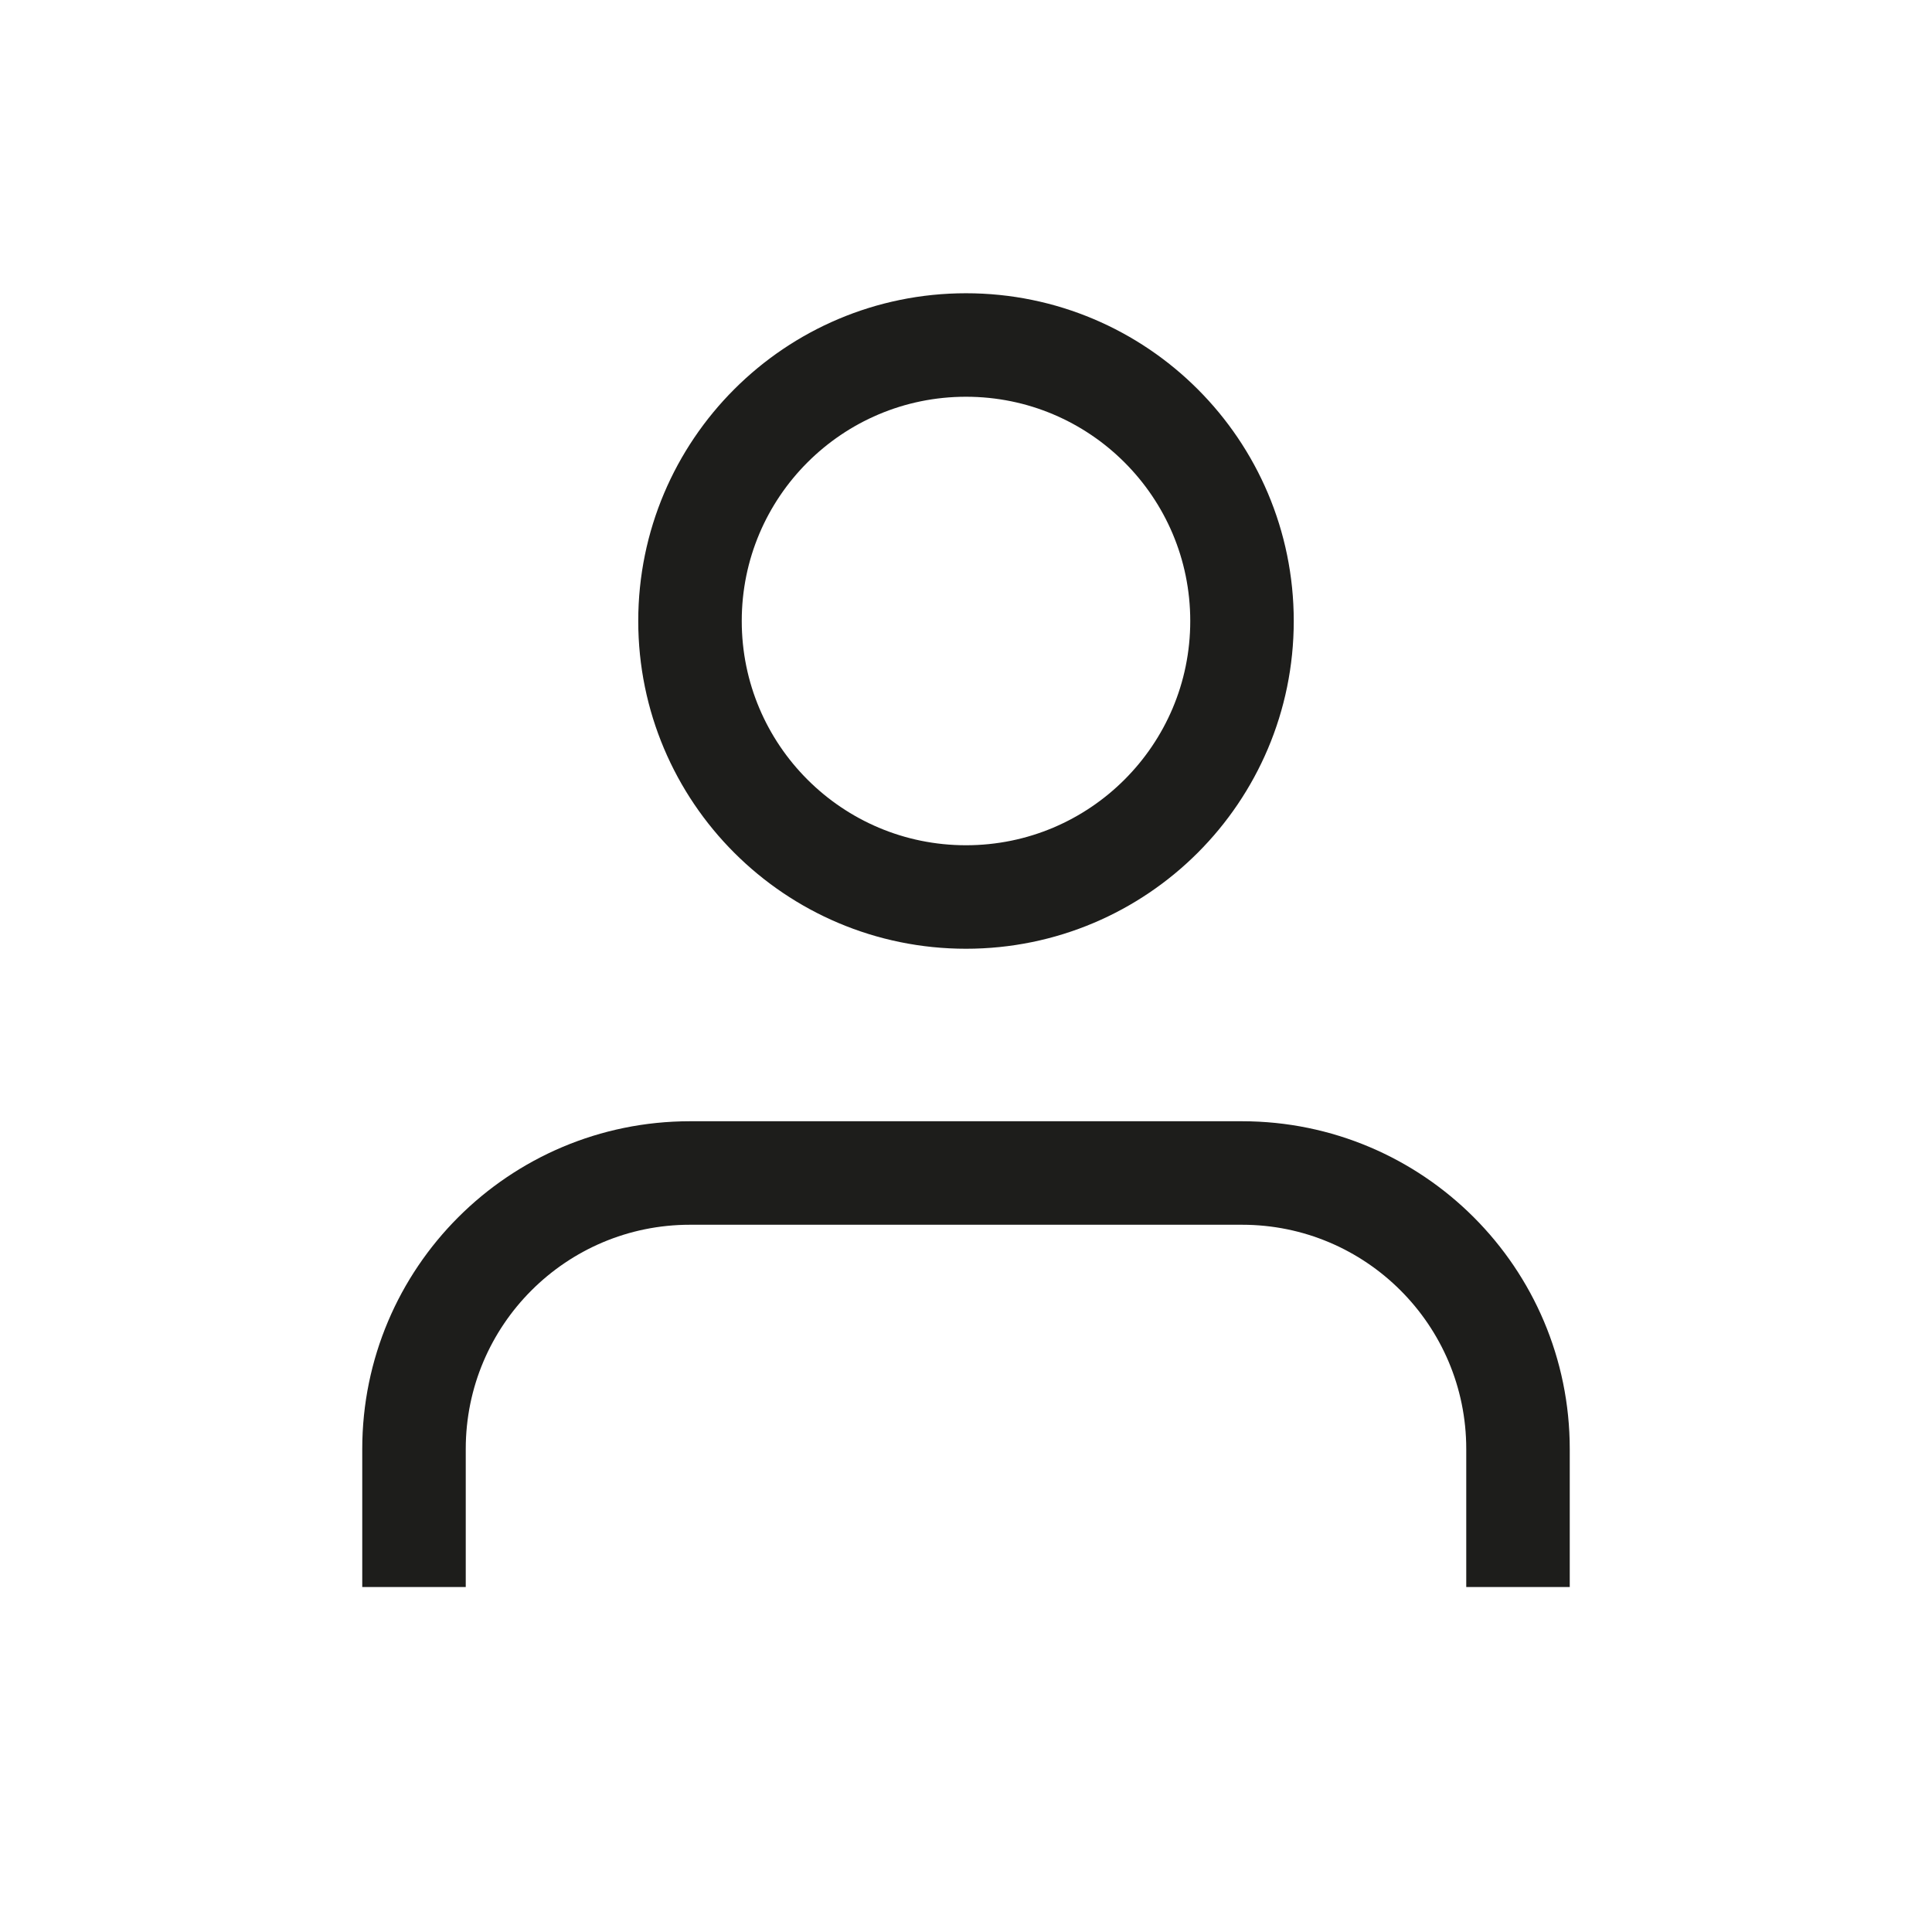
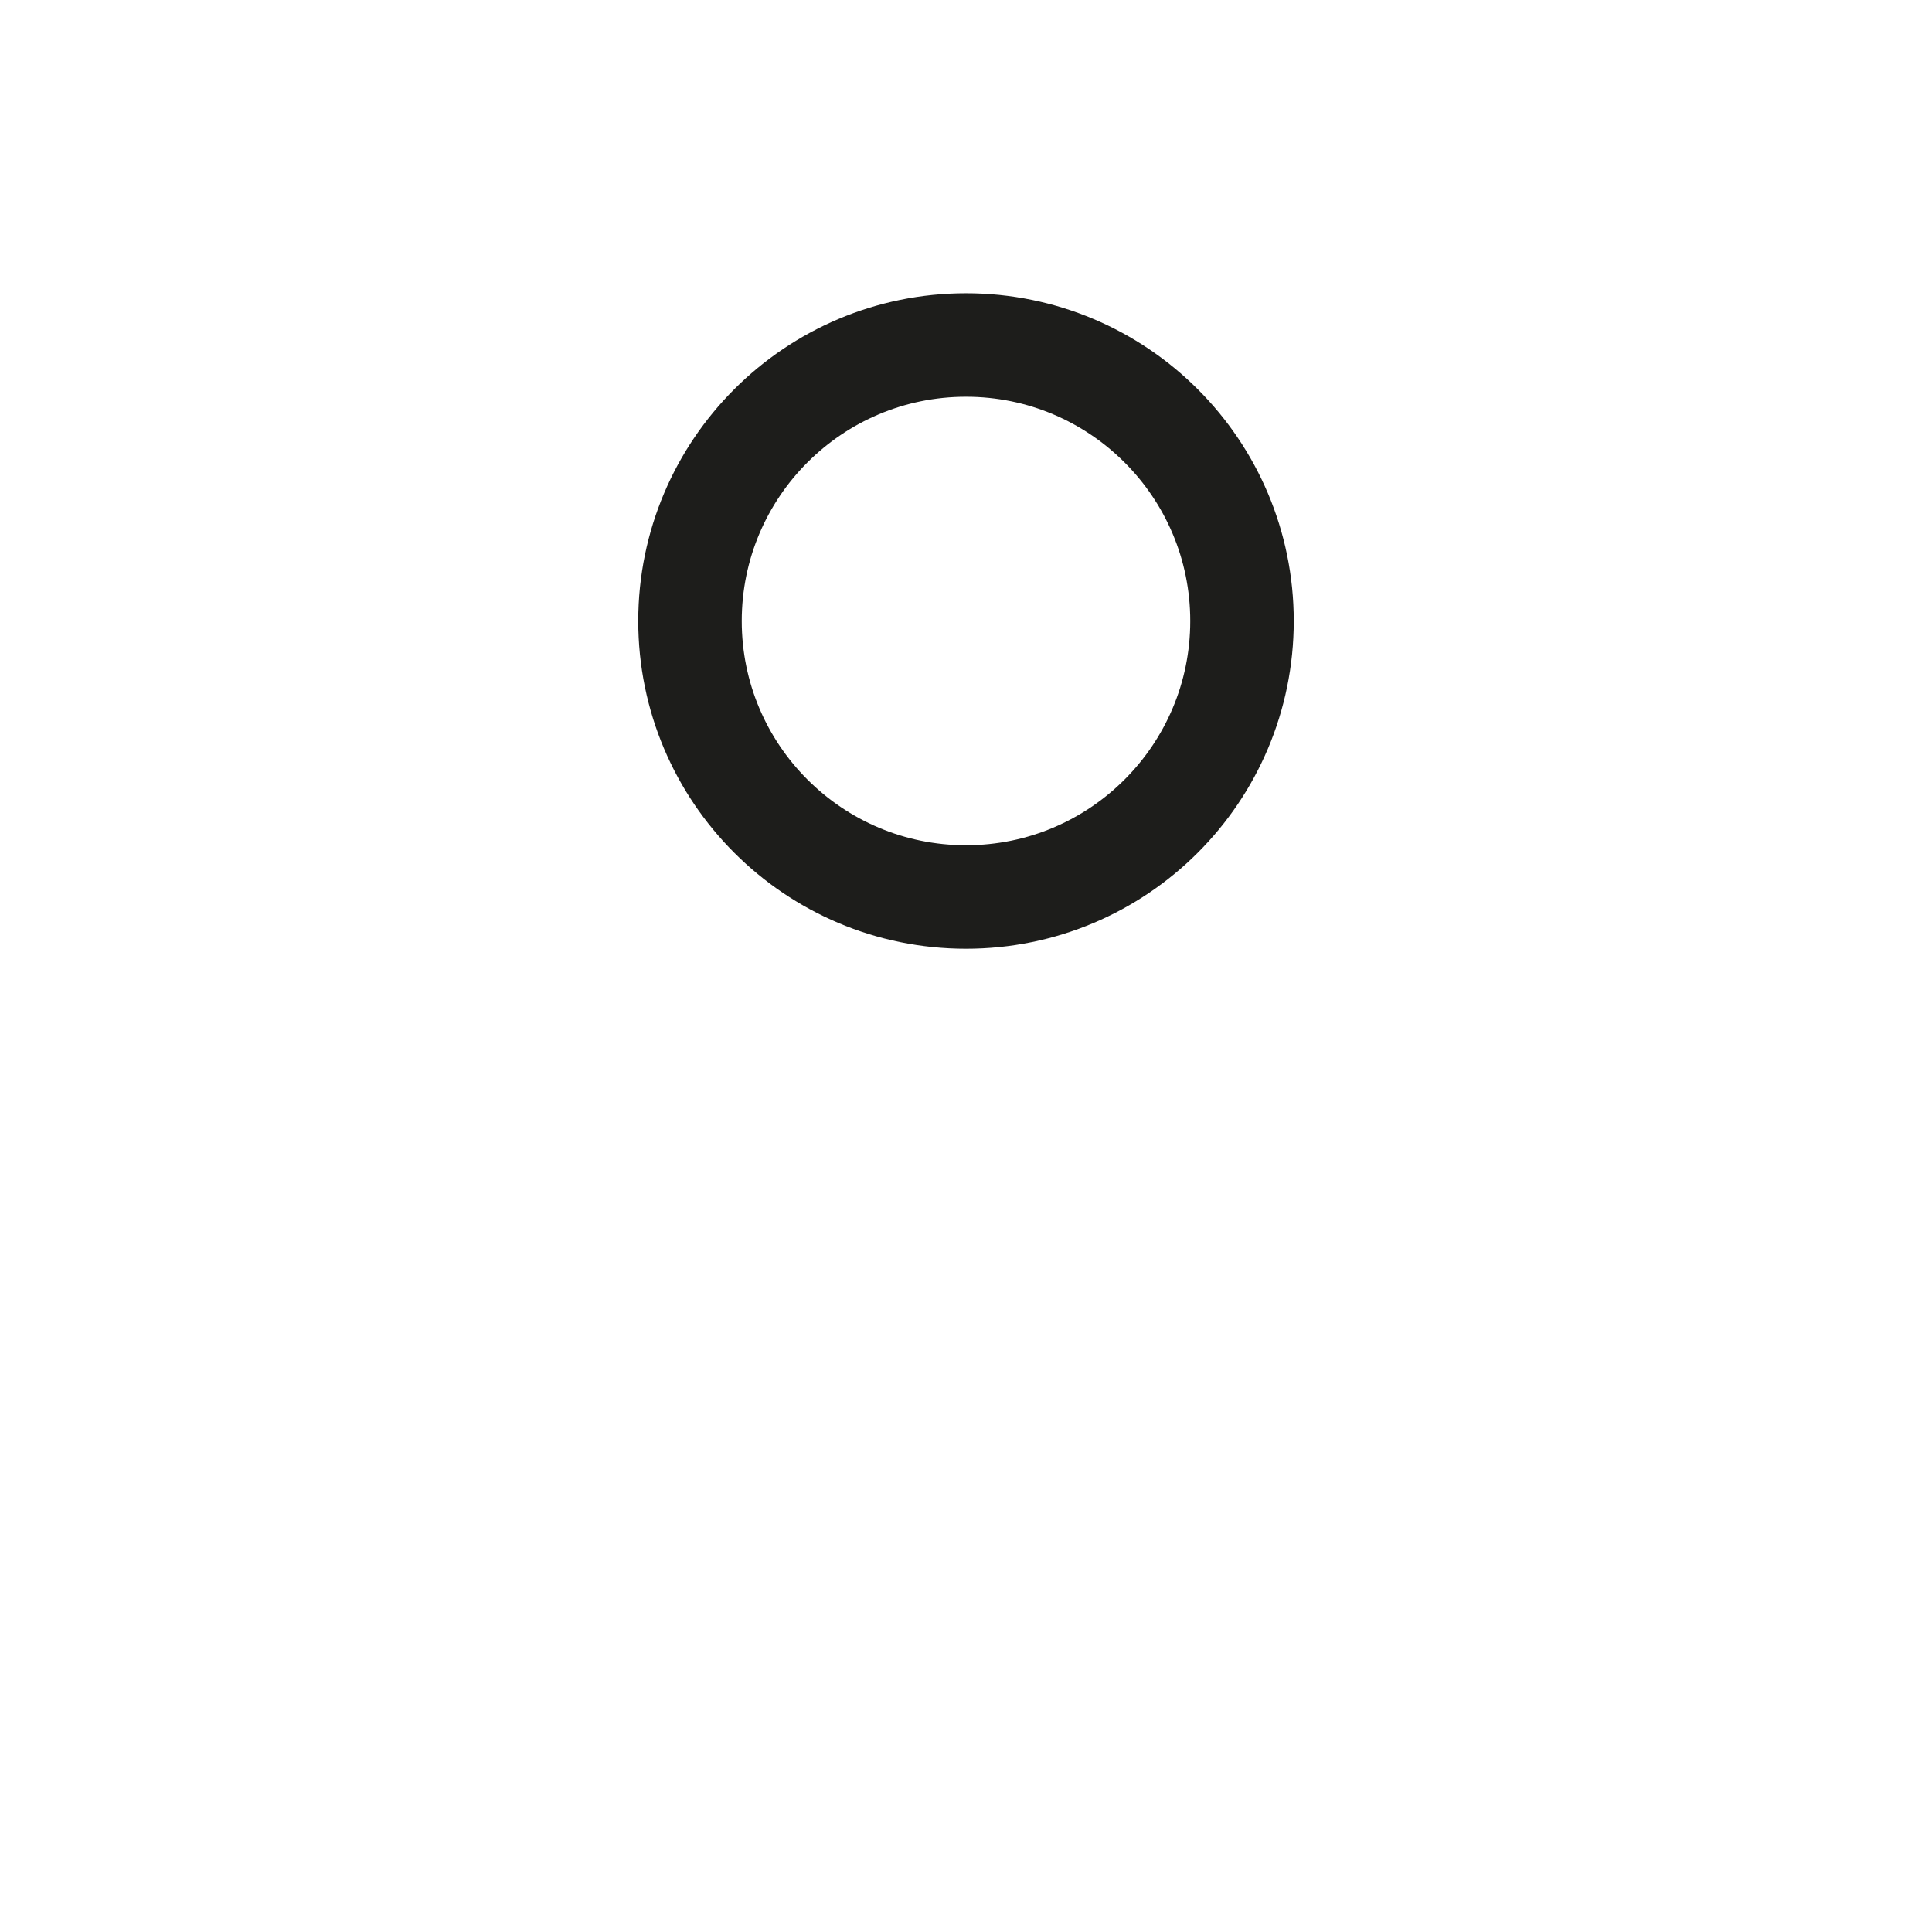
<svg xmlns="http://www.w3.org/2000/svg" width="28" height="28" viewBox="0 0 28 28" fill="none">
-   <path d="M22 23V21C22 18.791 20.209 17 18 17H10C7.791 17 6 18.791 6 21V23" stroke="#1D1D1B" stroke-width="1.5" stroke-linejoin="round" />
  <path fill-rule="evenodd" clip-rule="evenodd" d="M14 13C16.209 13 18 11.209 18 9C18 6.791 16.209 5 14 5C11.791 5 10 6.791 10 9C10 11.209 11.791 13 14 13Z" stroke="#1D1D1B" stroke-width="1.5" stroke-linecap="round" stroke-linejoin="round" />
</svg>